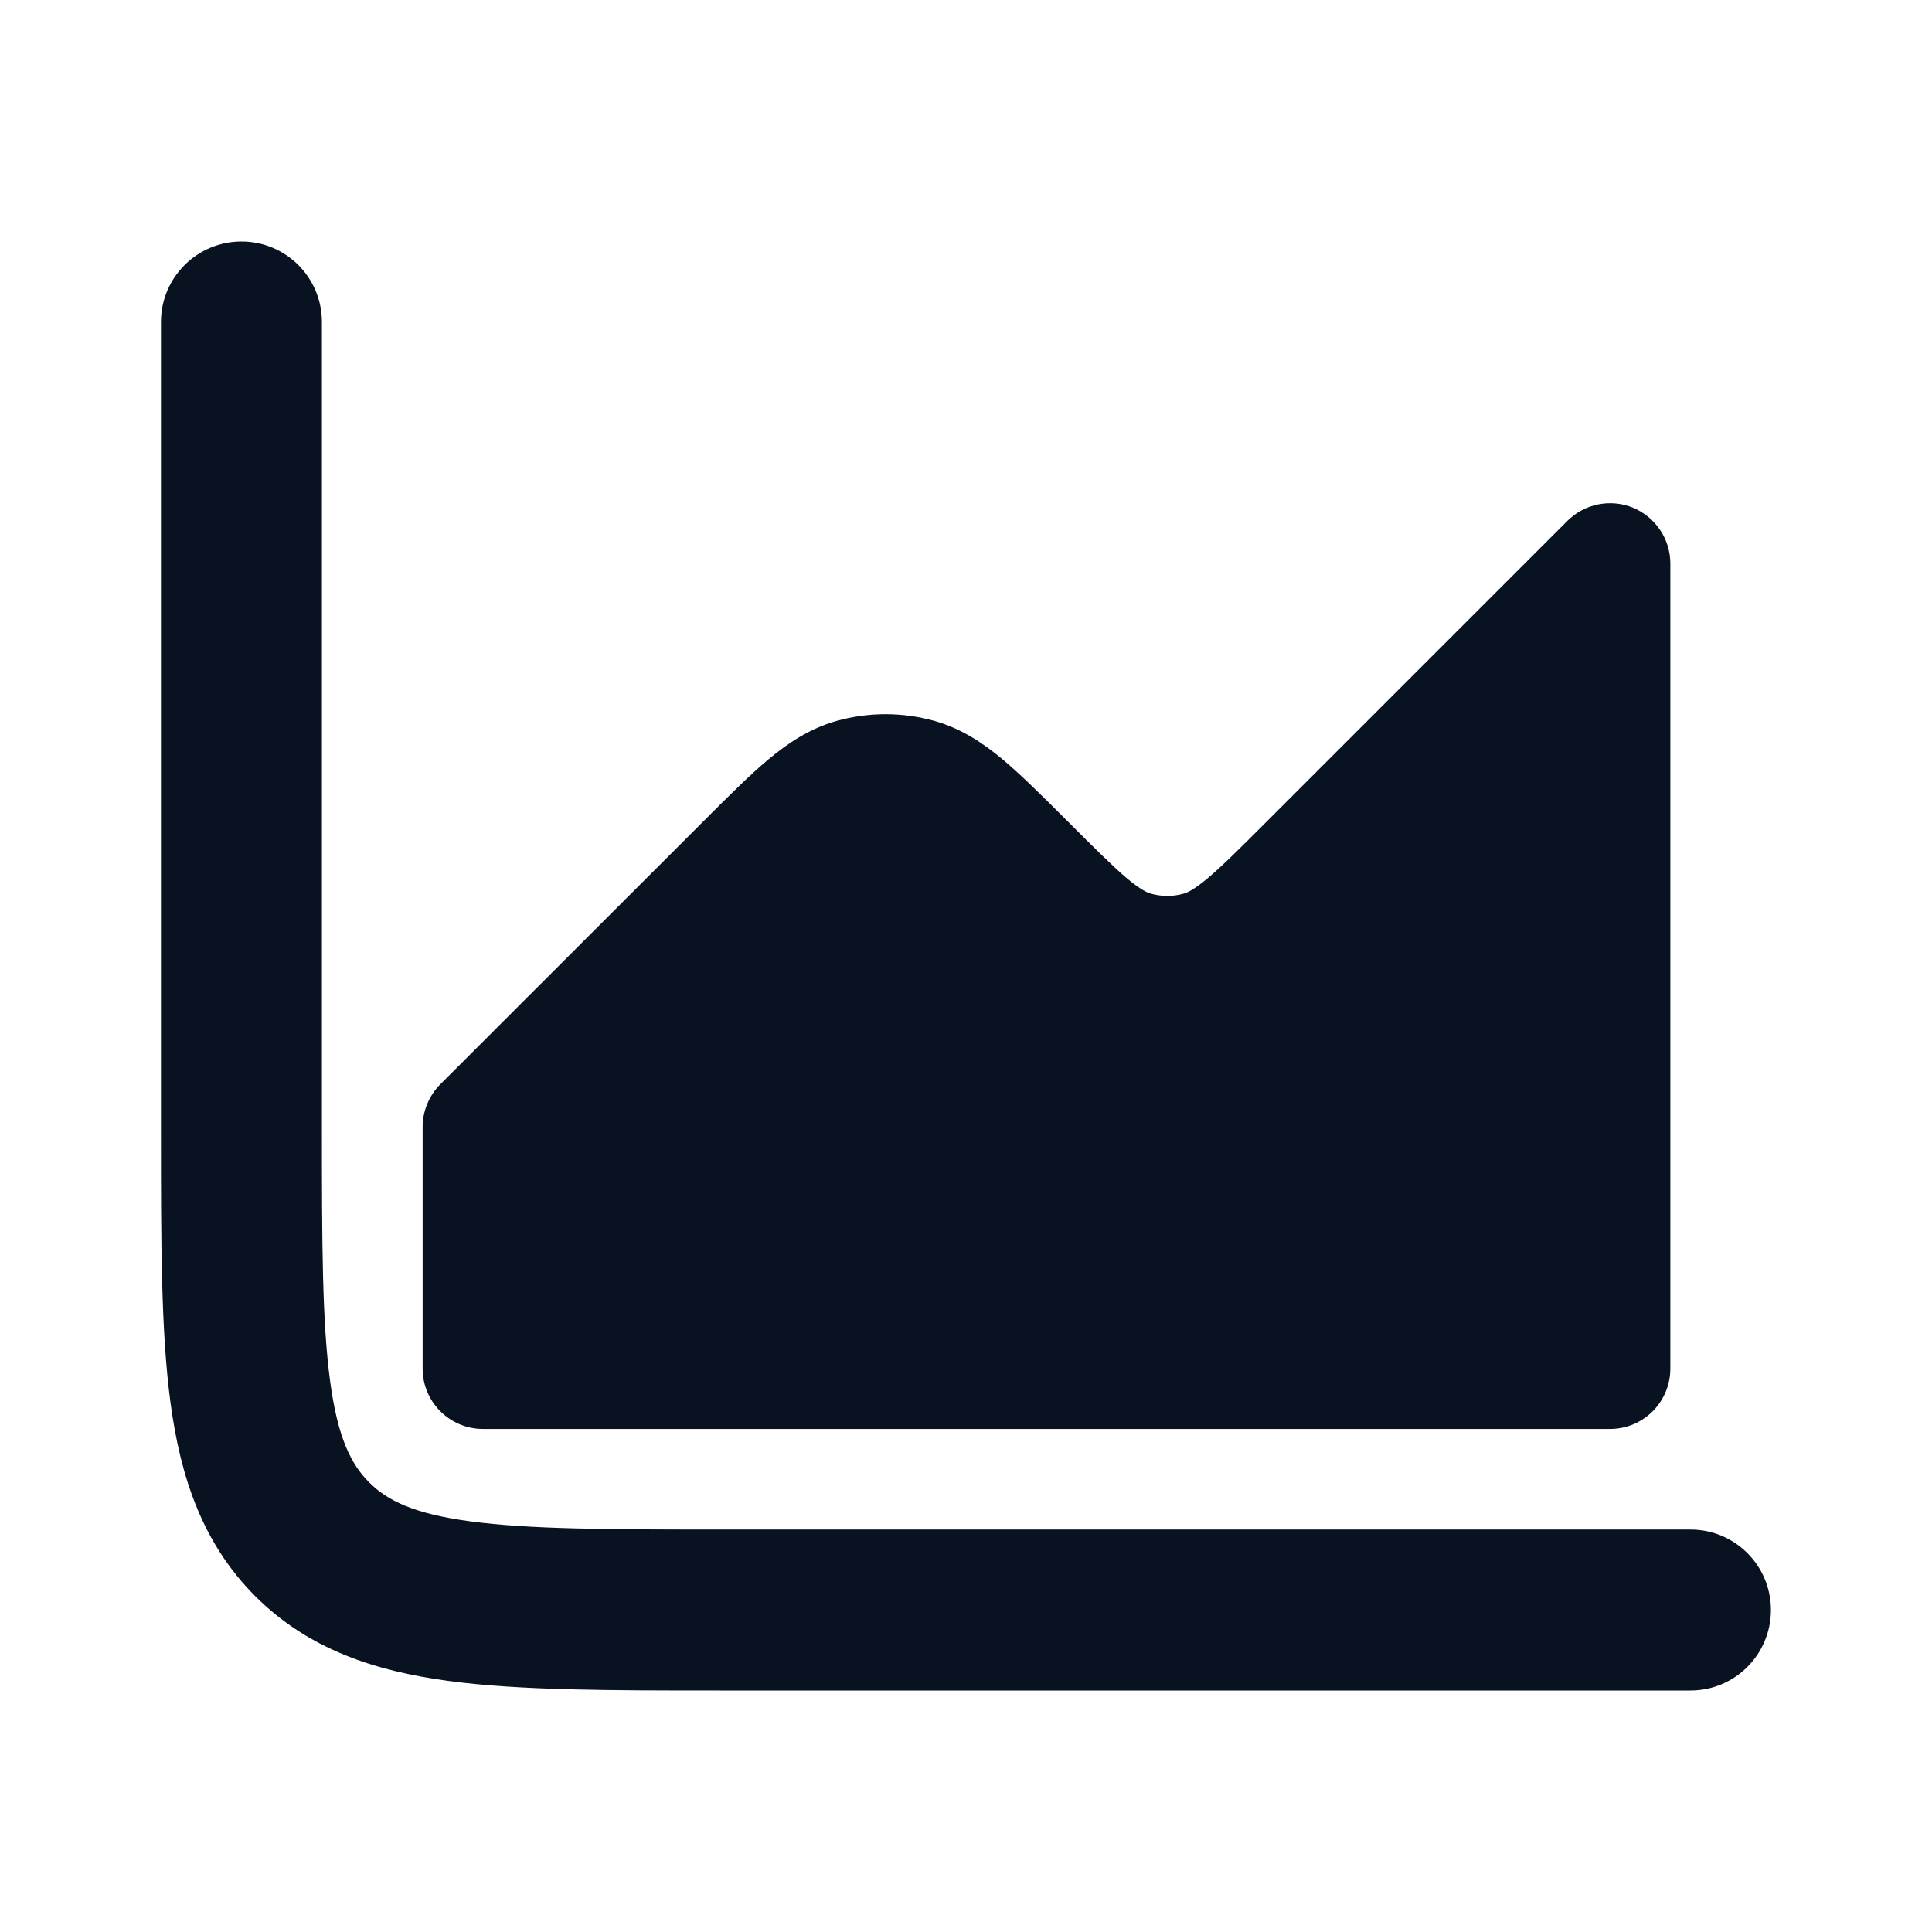
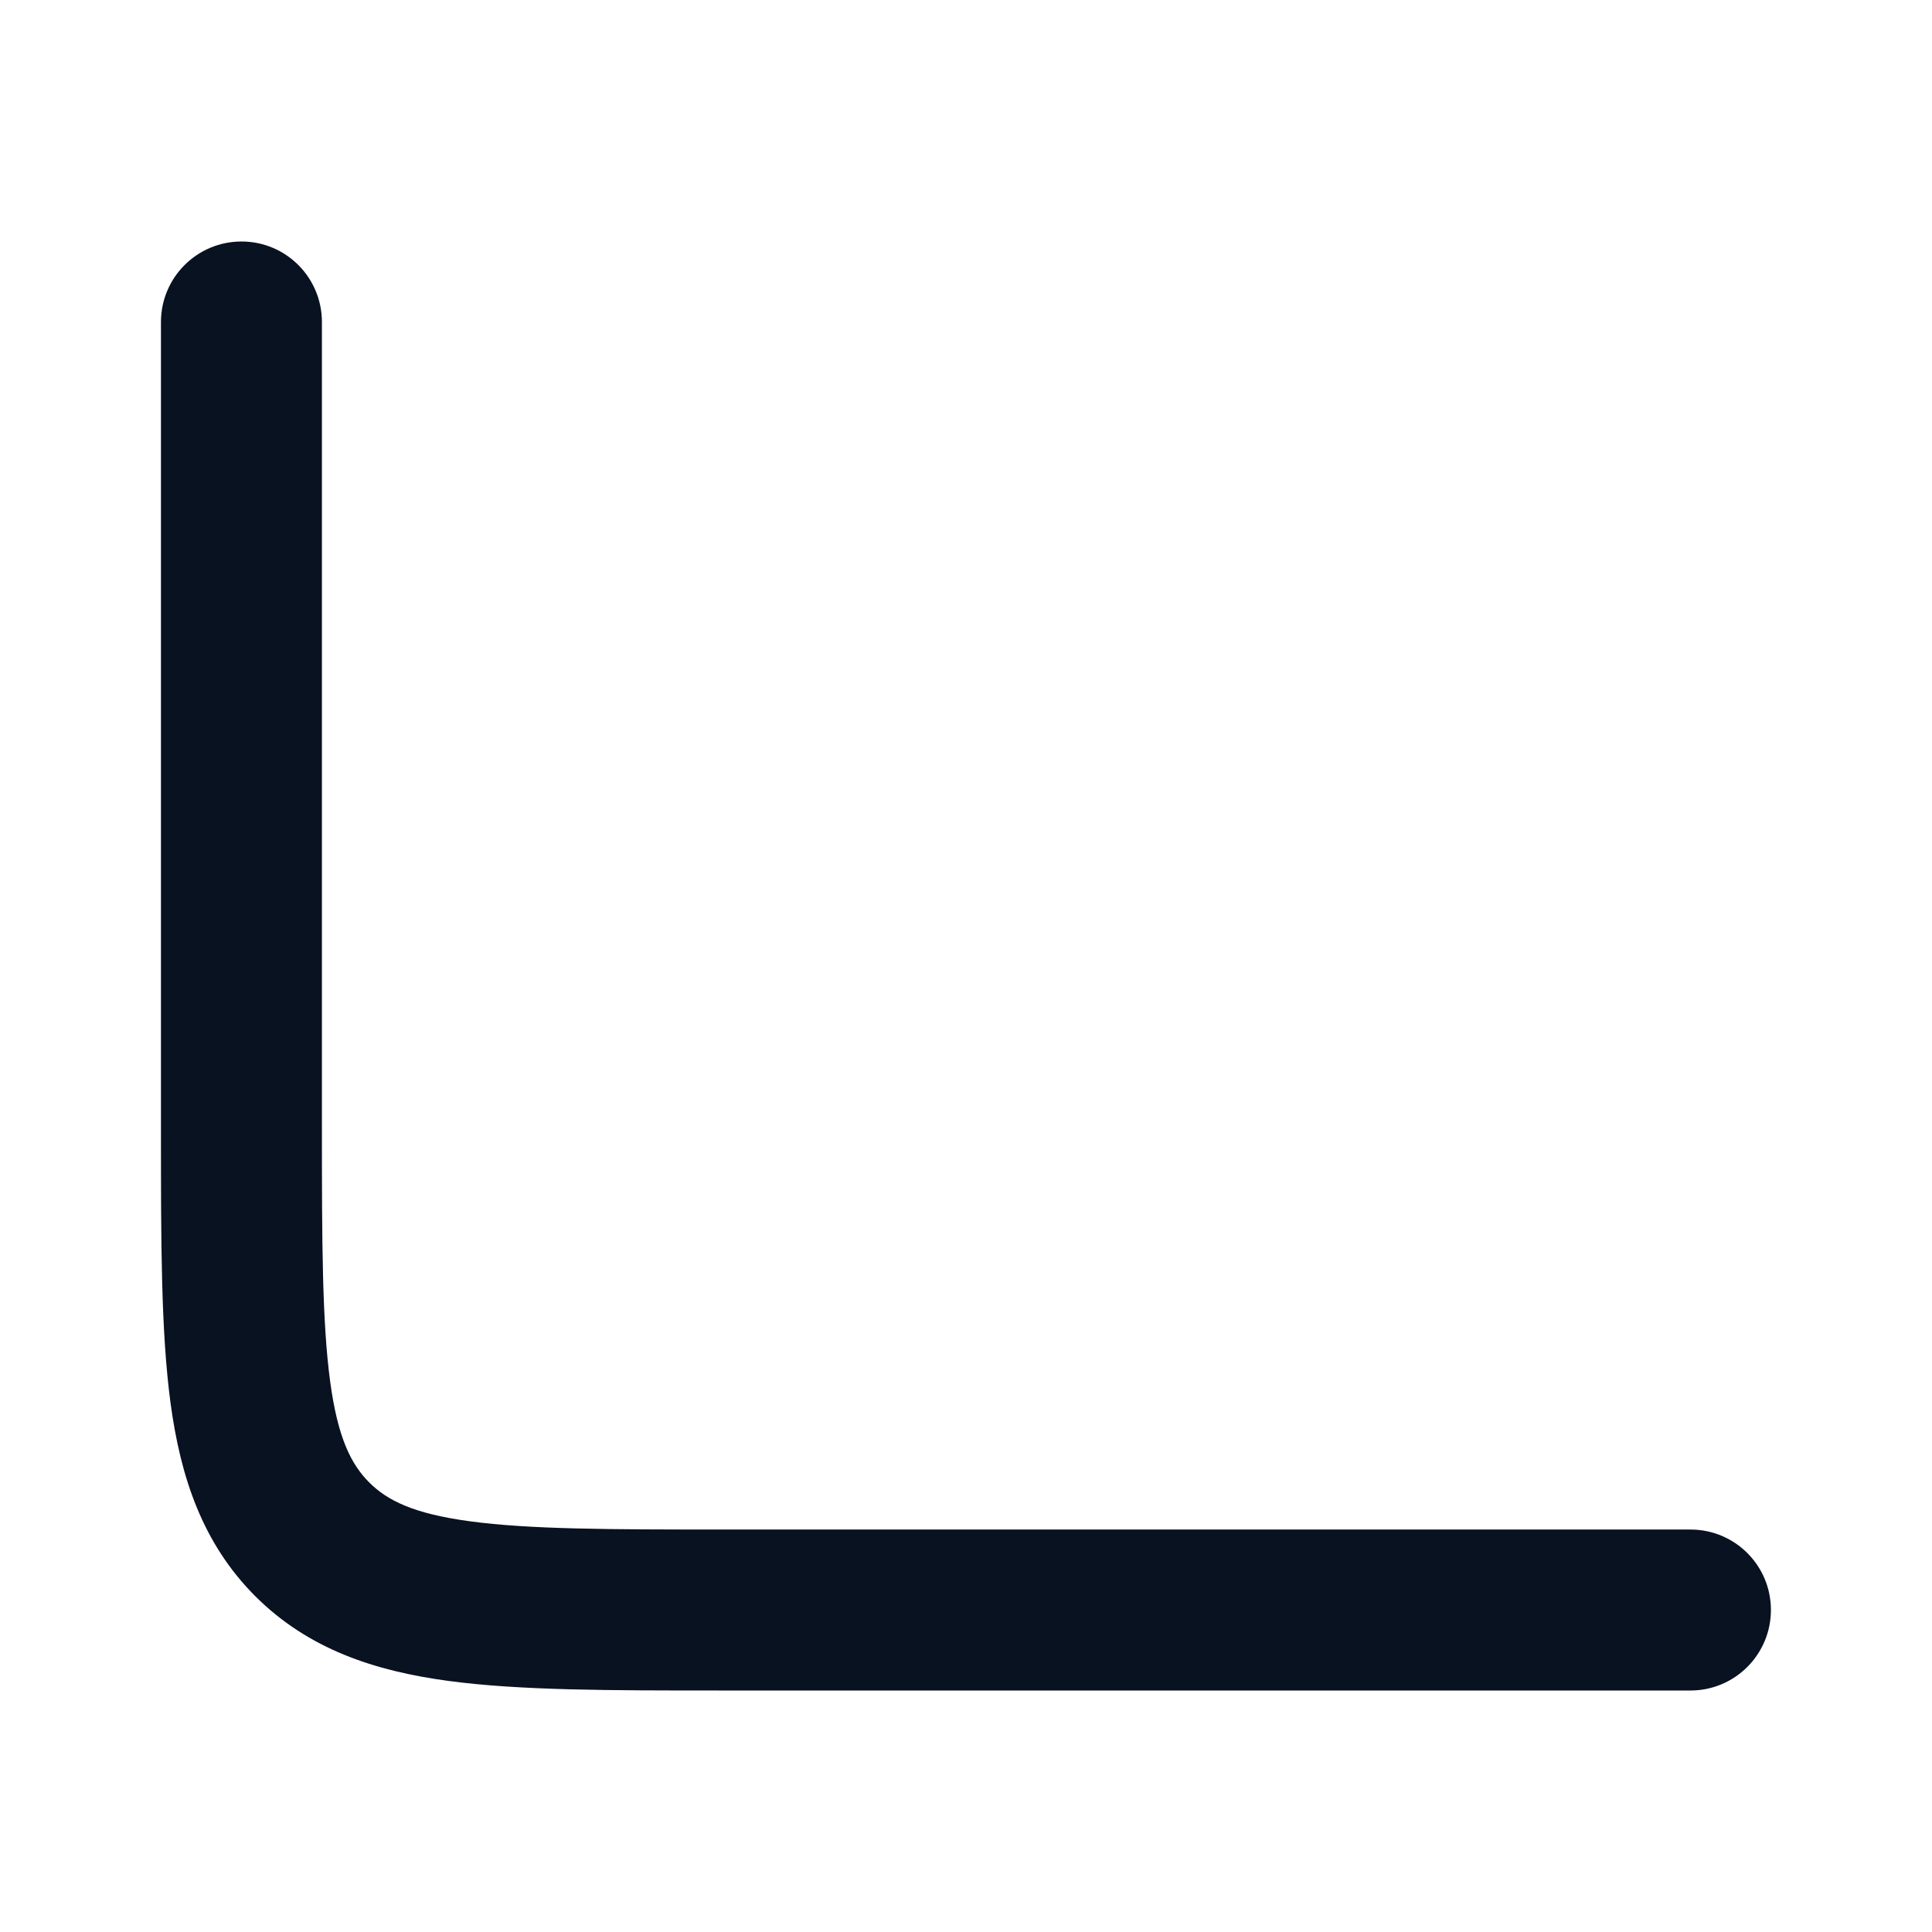
<svg xmlns="http://www.w3.org/2000/svg" width="16" height="16" viewBox="0 0 16 16" fill="none">
  <path fill-rule="evenodd" clip-rule="evenodd" d="M2 2C2.368 2 2.666 2.298 2.666 2.667V9.333C2.666 10.295 2.668 10.949 2.734 11.439C2.797 11.91 2.909 12.128 3.057 12.276C3.205 12.425 3.423 12.536 3.894 12.599C4.384 12.665 5.038 12.667 6 12.667H14C14.368 12.667 14.666 12.965 14.666 13.333C14.666 13.701 14.368 14 14 14H5.953C5.05 14 4.306 14 3.716 13.921C3.098 13.838 2.552 13.656 2.114 13.219C1.677 12.781 1.495 12.235 1.412 11.617C1.333 11.027 1.333 10.283 1.333 9.38V2.667C1.333 2.298 1.632 2 2 2Z" fill="#091221" />
-   <path d="M13.525 4.205C13.711 4.283 13.833 4.465 13.833 4.667V11.334C13.833 11.61 13.61 11.834 13.333 11.834H4C3.724 11.834 3.5 11.61 3.5 11.334V9.334C3.5 9.201 3.553 9.074 3.646 8.98L5.828 6.799C6.03 6.597 6.204 6.423 6.36 6.292C6.525 6.154 6.704 6.034 6.926 5.971C7.192 5.896 7.474 5.896 7.741 5.971C7.962 6.034 8.142 6.154 8.307 6.292C8.462 6.423 8.637 6.597 8.839 6.799C9.06 7.02 9.218 7.177 9.335 7.276C9.448 7.37 9.502 7.393 9.531 7.401C9.62 7.426 9.714 7.426 9.802 7.401C9.832 7.393 9.885 7.37 9.998 7.276C10.116 7.177 10.259 7.035 10.48 6.814L12.98 4.314C13.123 4.171 13.338 4.128 13.525 4.205Z" fill="#091221" />
</svg>